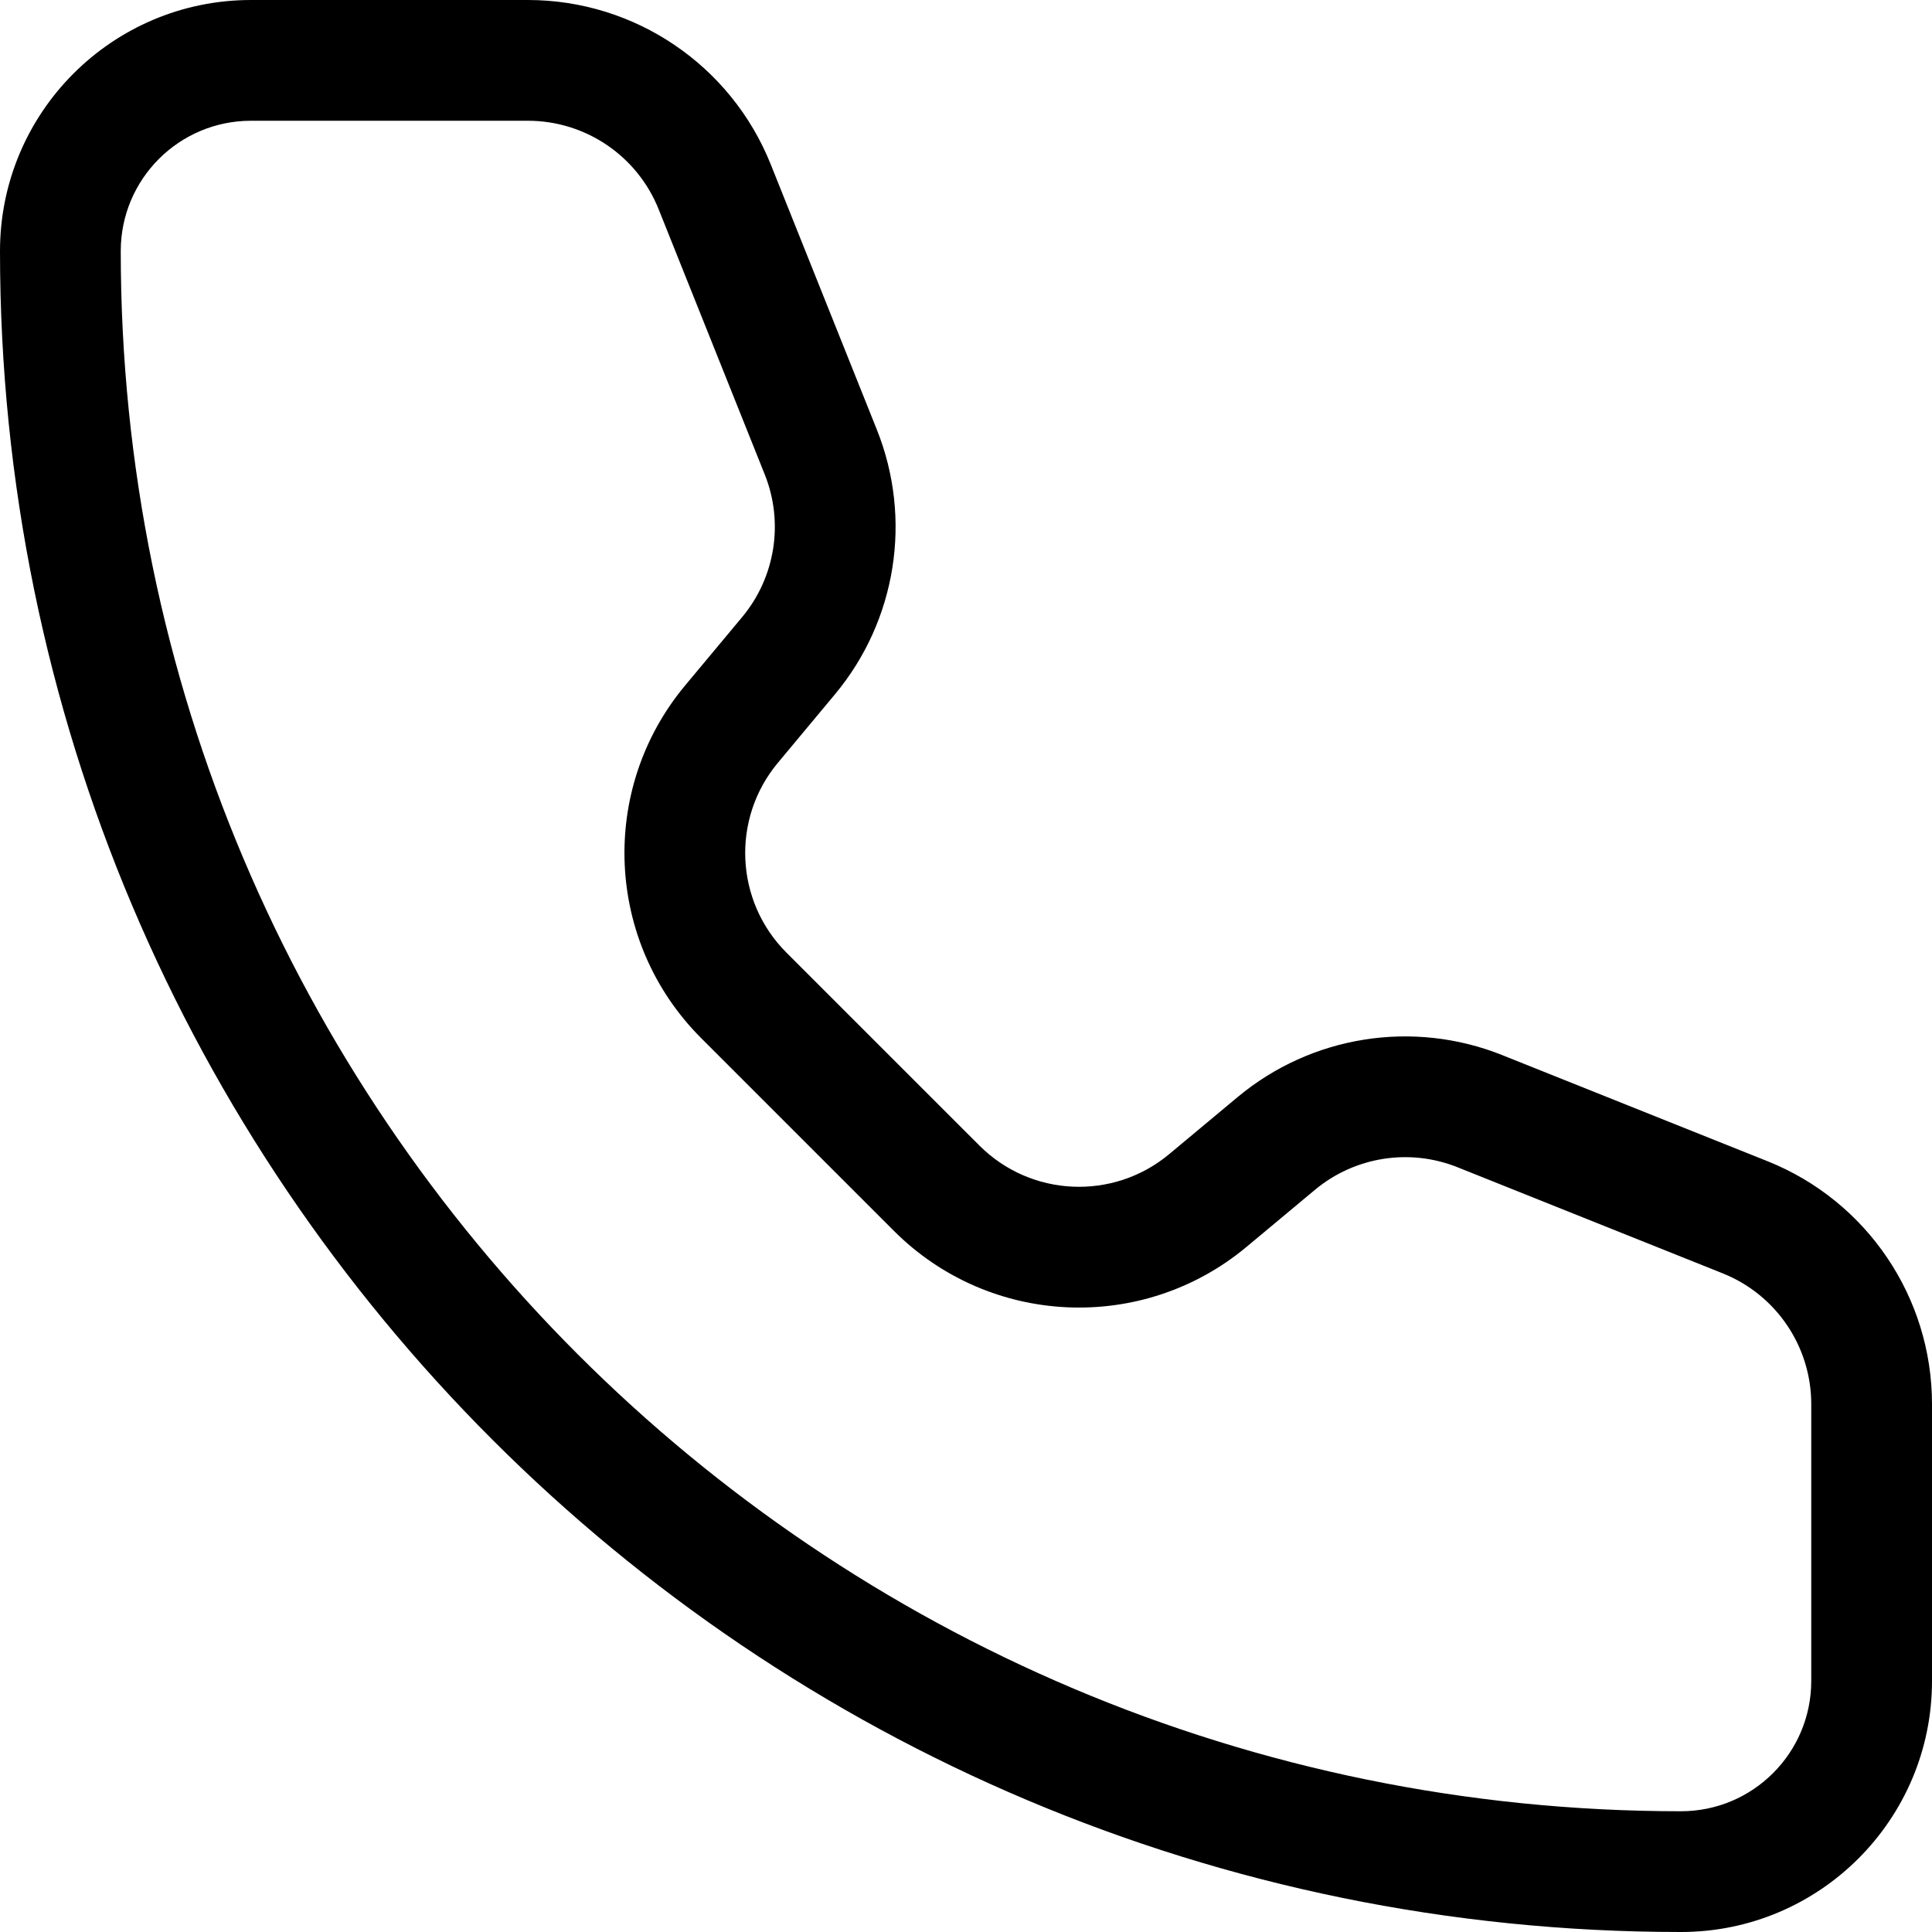
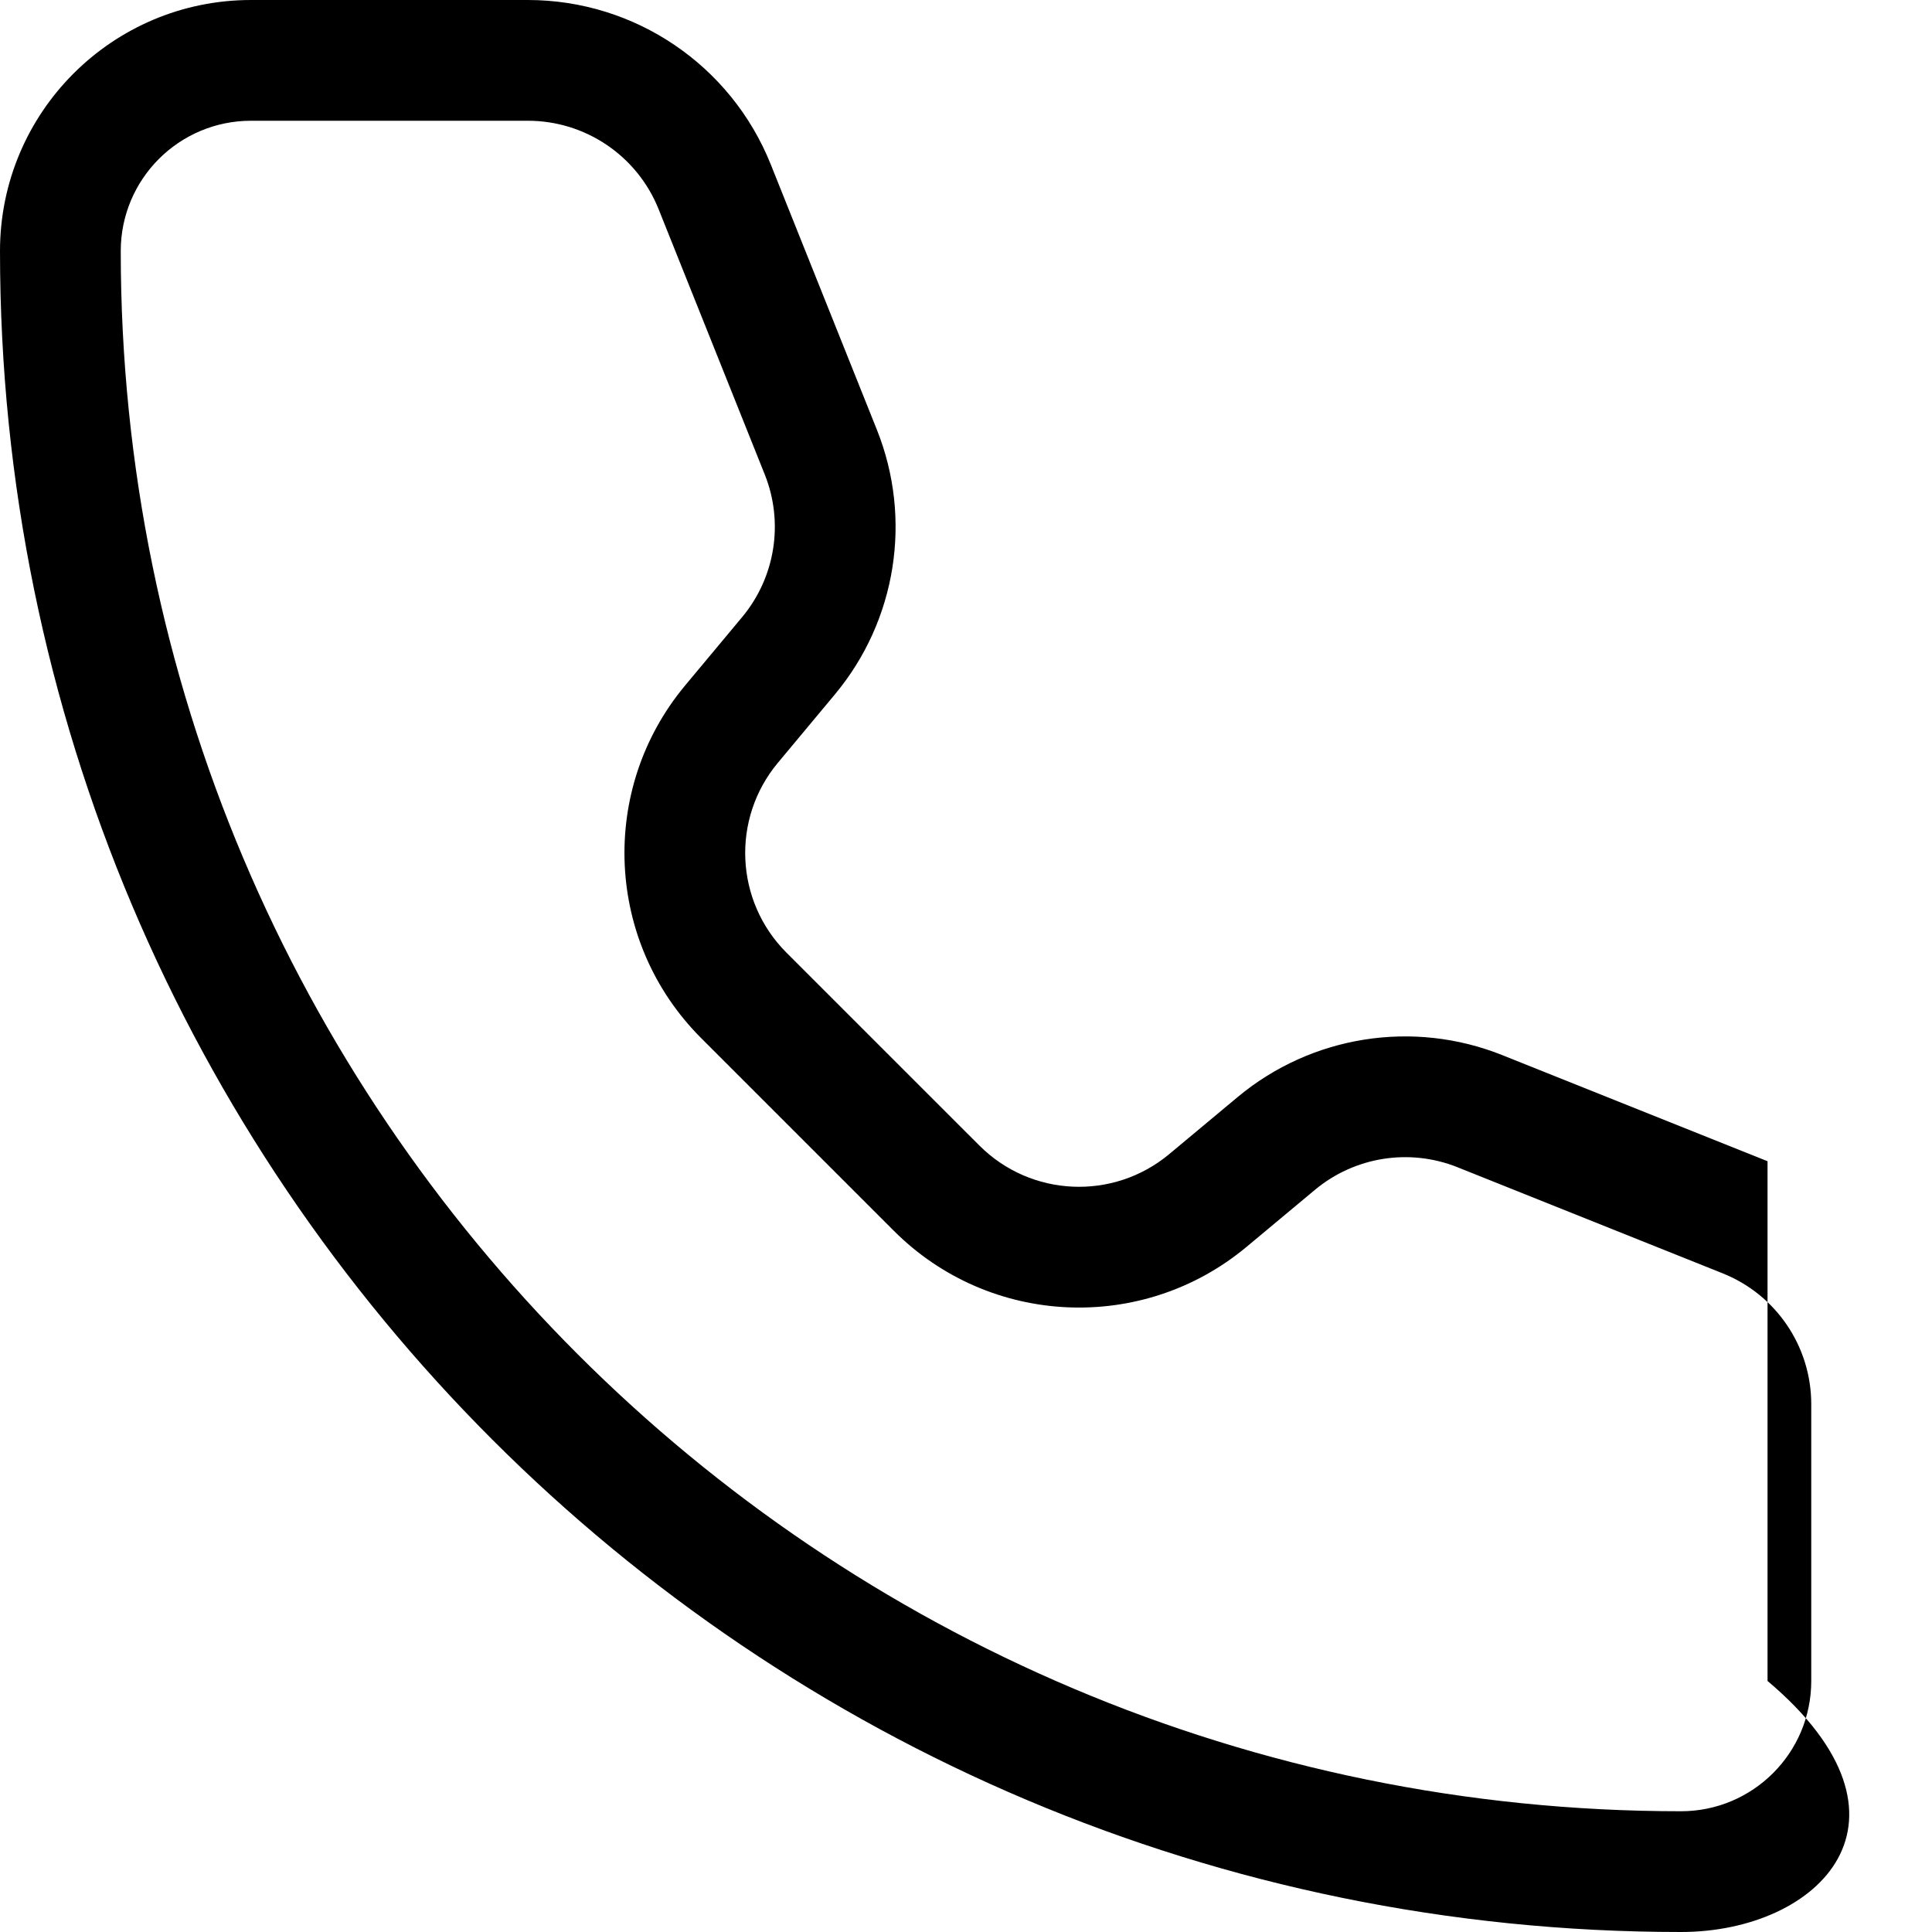
<svg xmlns="http://www.w3.org/2000/svg" width="64" height="64" viewBox="0 0 64 64" fill="none">
-   <path fill-rule="evenodd" clip-rule="evenodd" d="M0 8.316C0 3.723 3.723 0 8.316 0H17.486C21.03 0 24.217 2.158 25.533 5.448L29.047 14.233C30.23 17.189 29.697 20.555 27.659 23L25.767 25.27C24.222 27.124 24.346 29.851 26.052 31.557L32.443 37.947C34.149 39.654 36.876 39.778 38.73 38.233L40.999 36.341C43.445 34.303 46.811 33.77 49.767 34.953L58.552 38.467C61.842 39.783 64 42.97 64 46.514V55.684C64 60.277 60.277 64 55.684 64C24.931 64 0 39.069 0 8.316ZM8.316 4C5.932 4 4 5.932 4 8.316C4 36.86 27.14 60 55.684 60C58.068 60 60 58.068 60 55.684V46.514C60 44.605 58.838 42.889 57.066 42.181L48.281 38.666C46.69 38.03 44.877 38.317 43.56 39.414L41.291 41.306C37.847 44.175 32.784 43.946 29.614 40.776L23.224 34.386C20.055 31.216 19.825 26.153 22.694 22.709L24.586 20.44C25.683 19.123 25.97 17.311 25.334 15.719L21.819 6.934C21.111 5.162 19.395 4 17.486 4H8.316Z" fill="black" />
+   <path fill-rule="evenodd" clip-rule="evenodd" d="M0 8.316C0 3.723 3.723 0 8.316 0H17.486C21.03 0 24.217 2.158 25.533 5.448L29.047 14.233C30.23 17.189 29.697 20.555 27.659 23L25.767 25.27C24.222 27.124 24.346 29.851 26.052 31.557L32.443 37.947C34.149 39.654 36.876 39.778 38.73 38.233L40.999 36.341C43.445 34.303 46.811 33.77 49.767 34.953L58.552 38.467V55.684C64 60.277 60.277 64 55.684 64C24.931 64 0 39.069 0 8.316ZM8.316 4C5.932 4 4 5.932 4 8.316C4 36.86 27.14 60 55.684 60C58.068 60 60 58.068 60 55.684V46.514C60 44.605 58.838 42.889 57.066 42.181L48.281 38.666C46.69 38.03 44.877 38.317 43.56 39.414L41.291 41.306C37.847 44.175 32.784 43.946 29.614 40.776L23.224 34.386C20.055 31.216 19.825 26.153 22.694 22.709L24.586 20.44C25.683 19.123 25.97 17.311 25.334 15.719L21.819 6.934C21.111 5.162 19.395 4 17.486 4H8.316Z" fill="black" />
</svg>